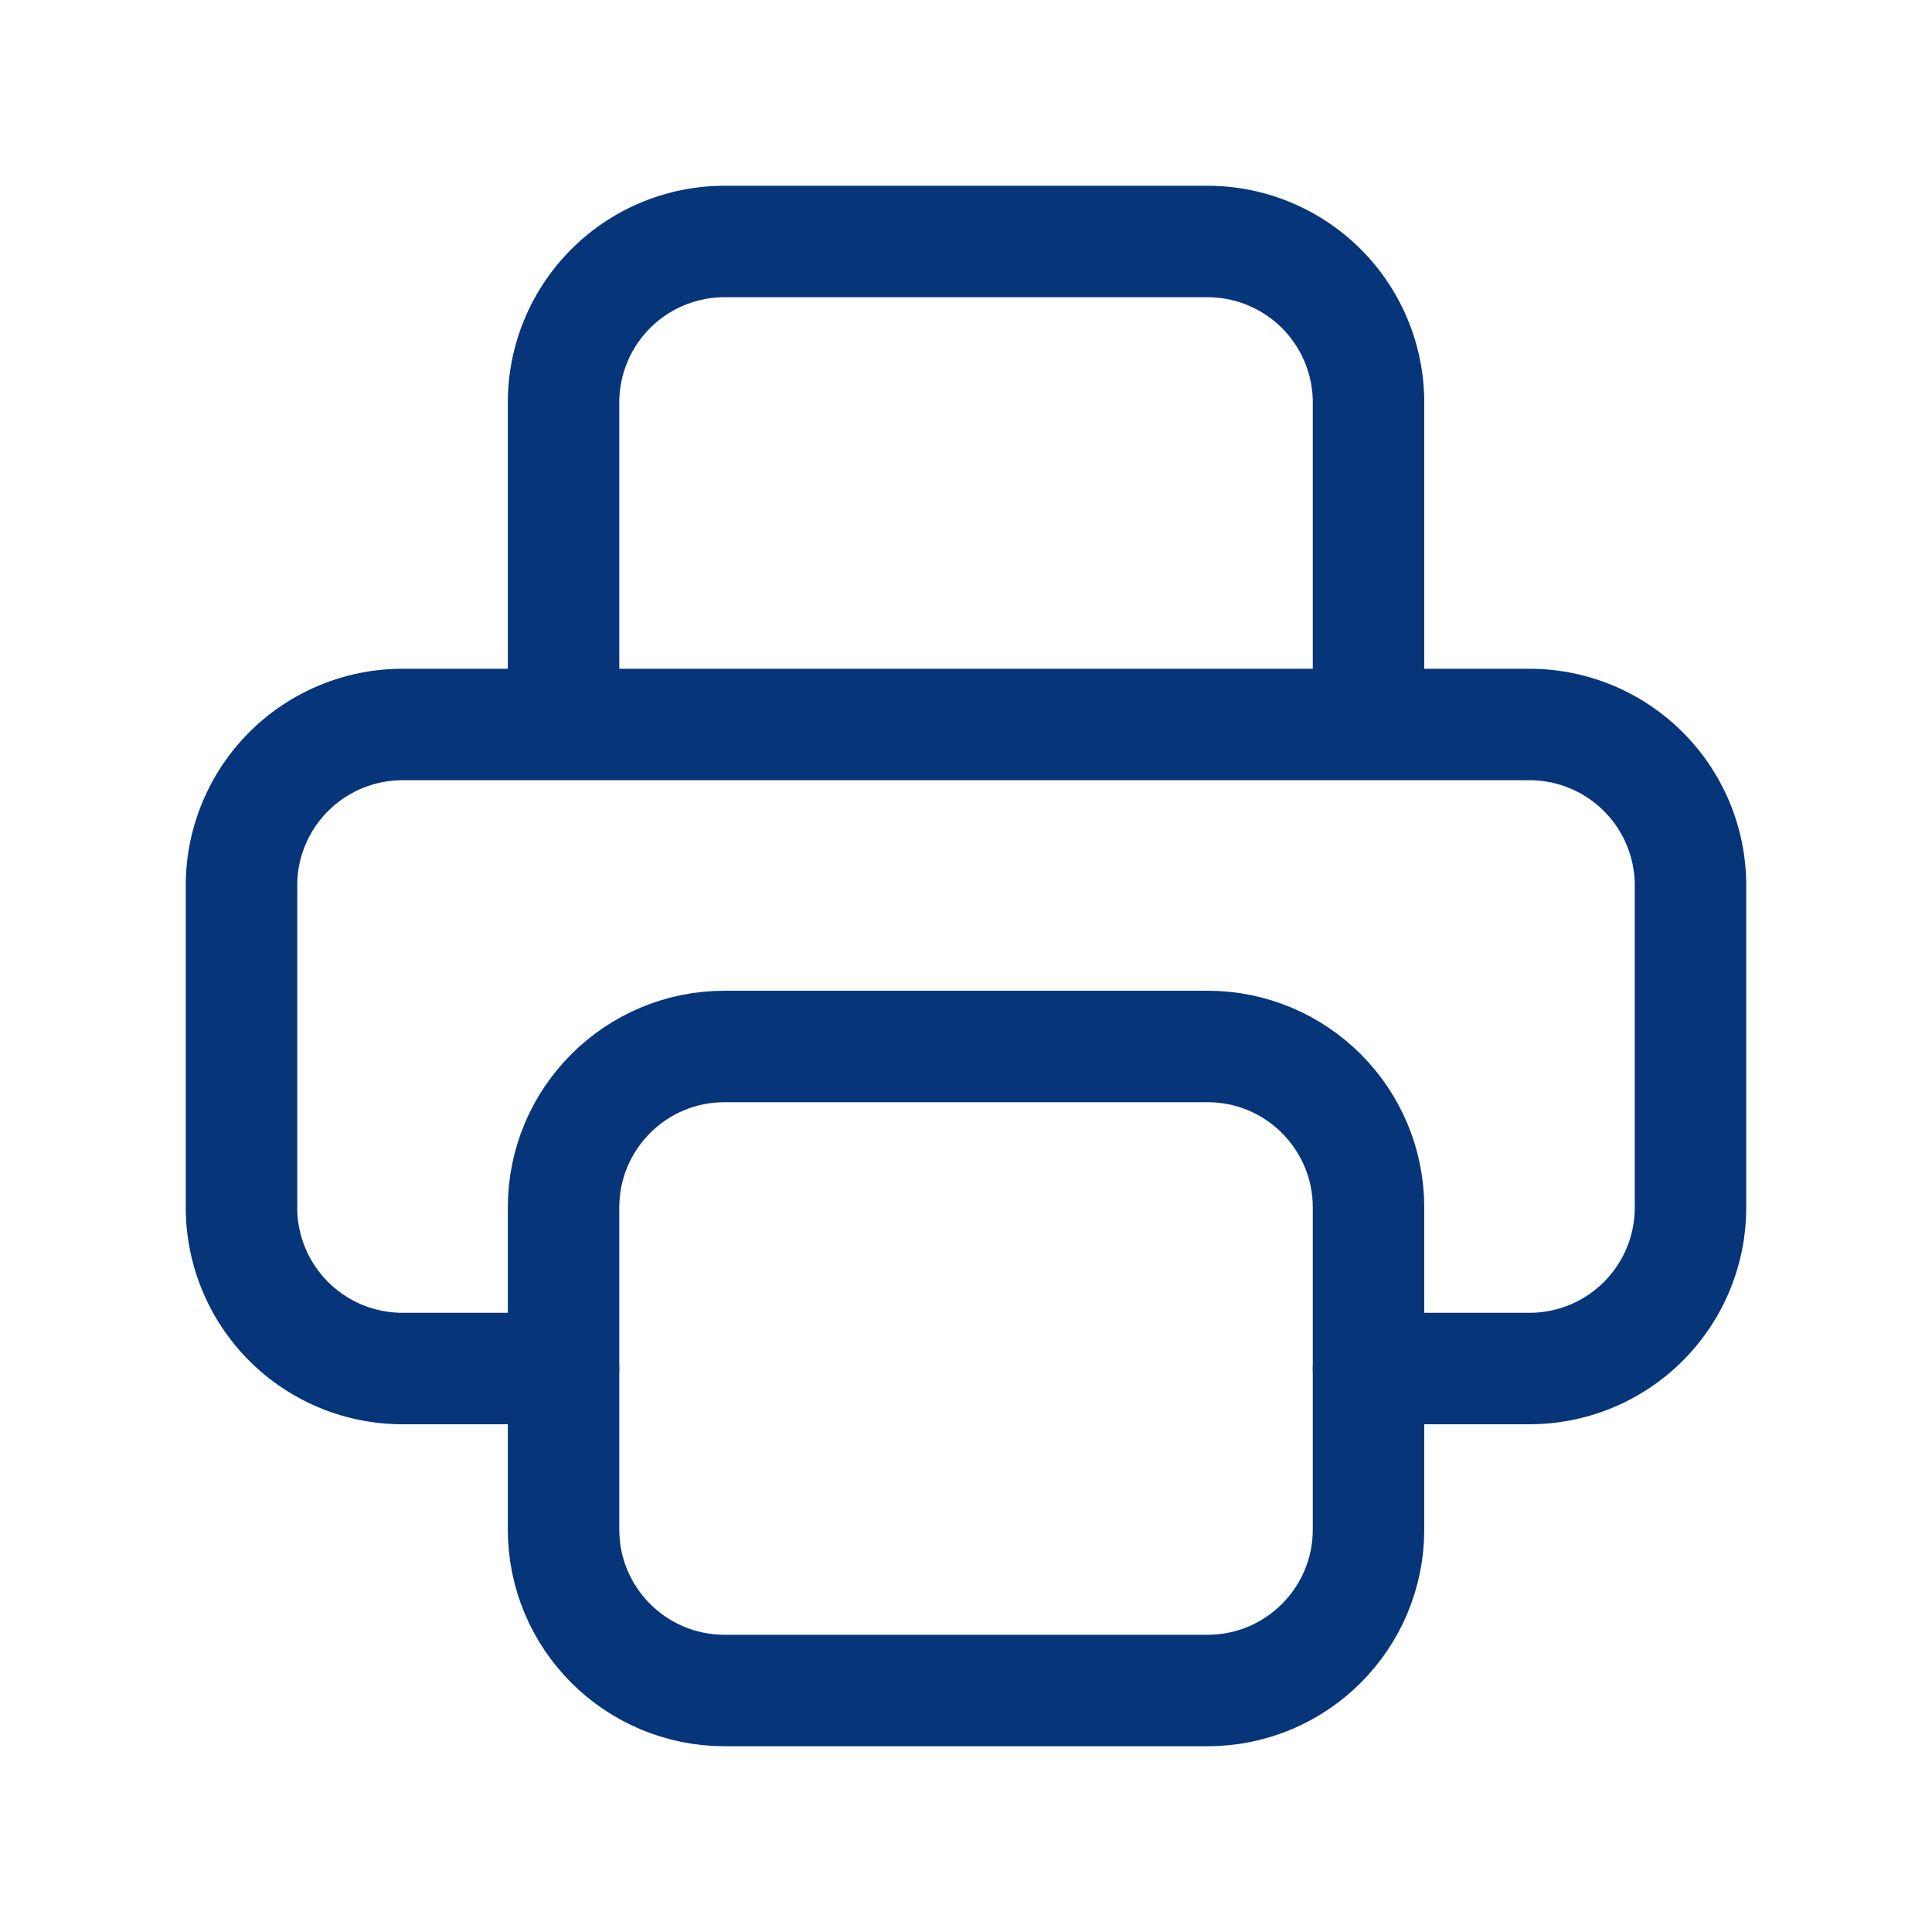
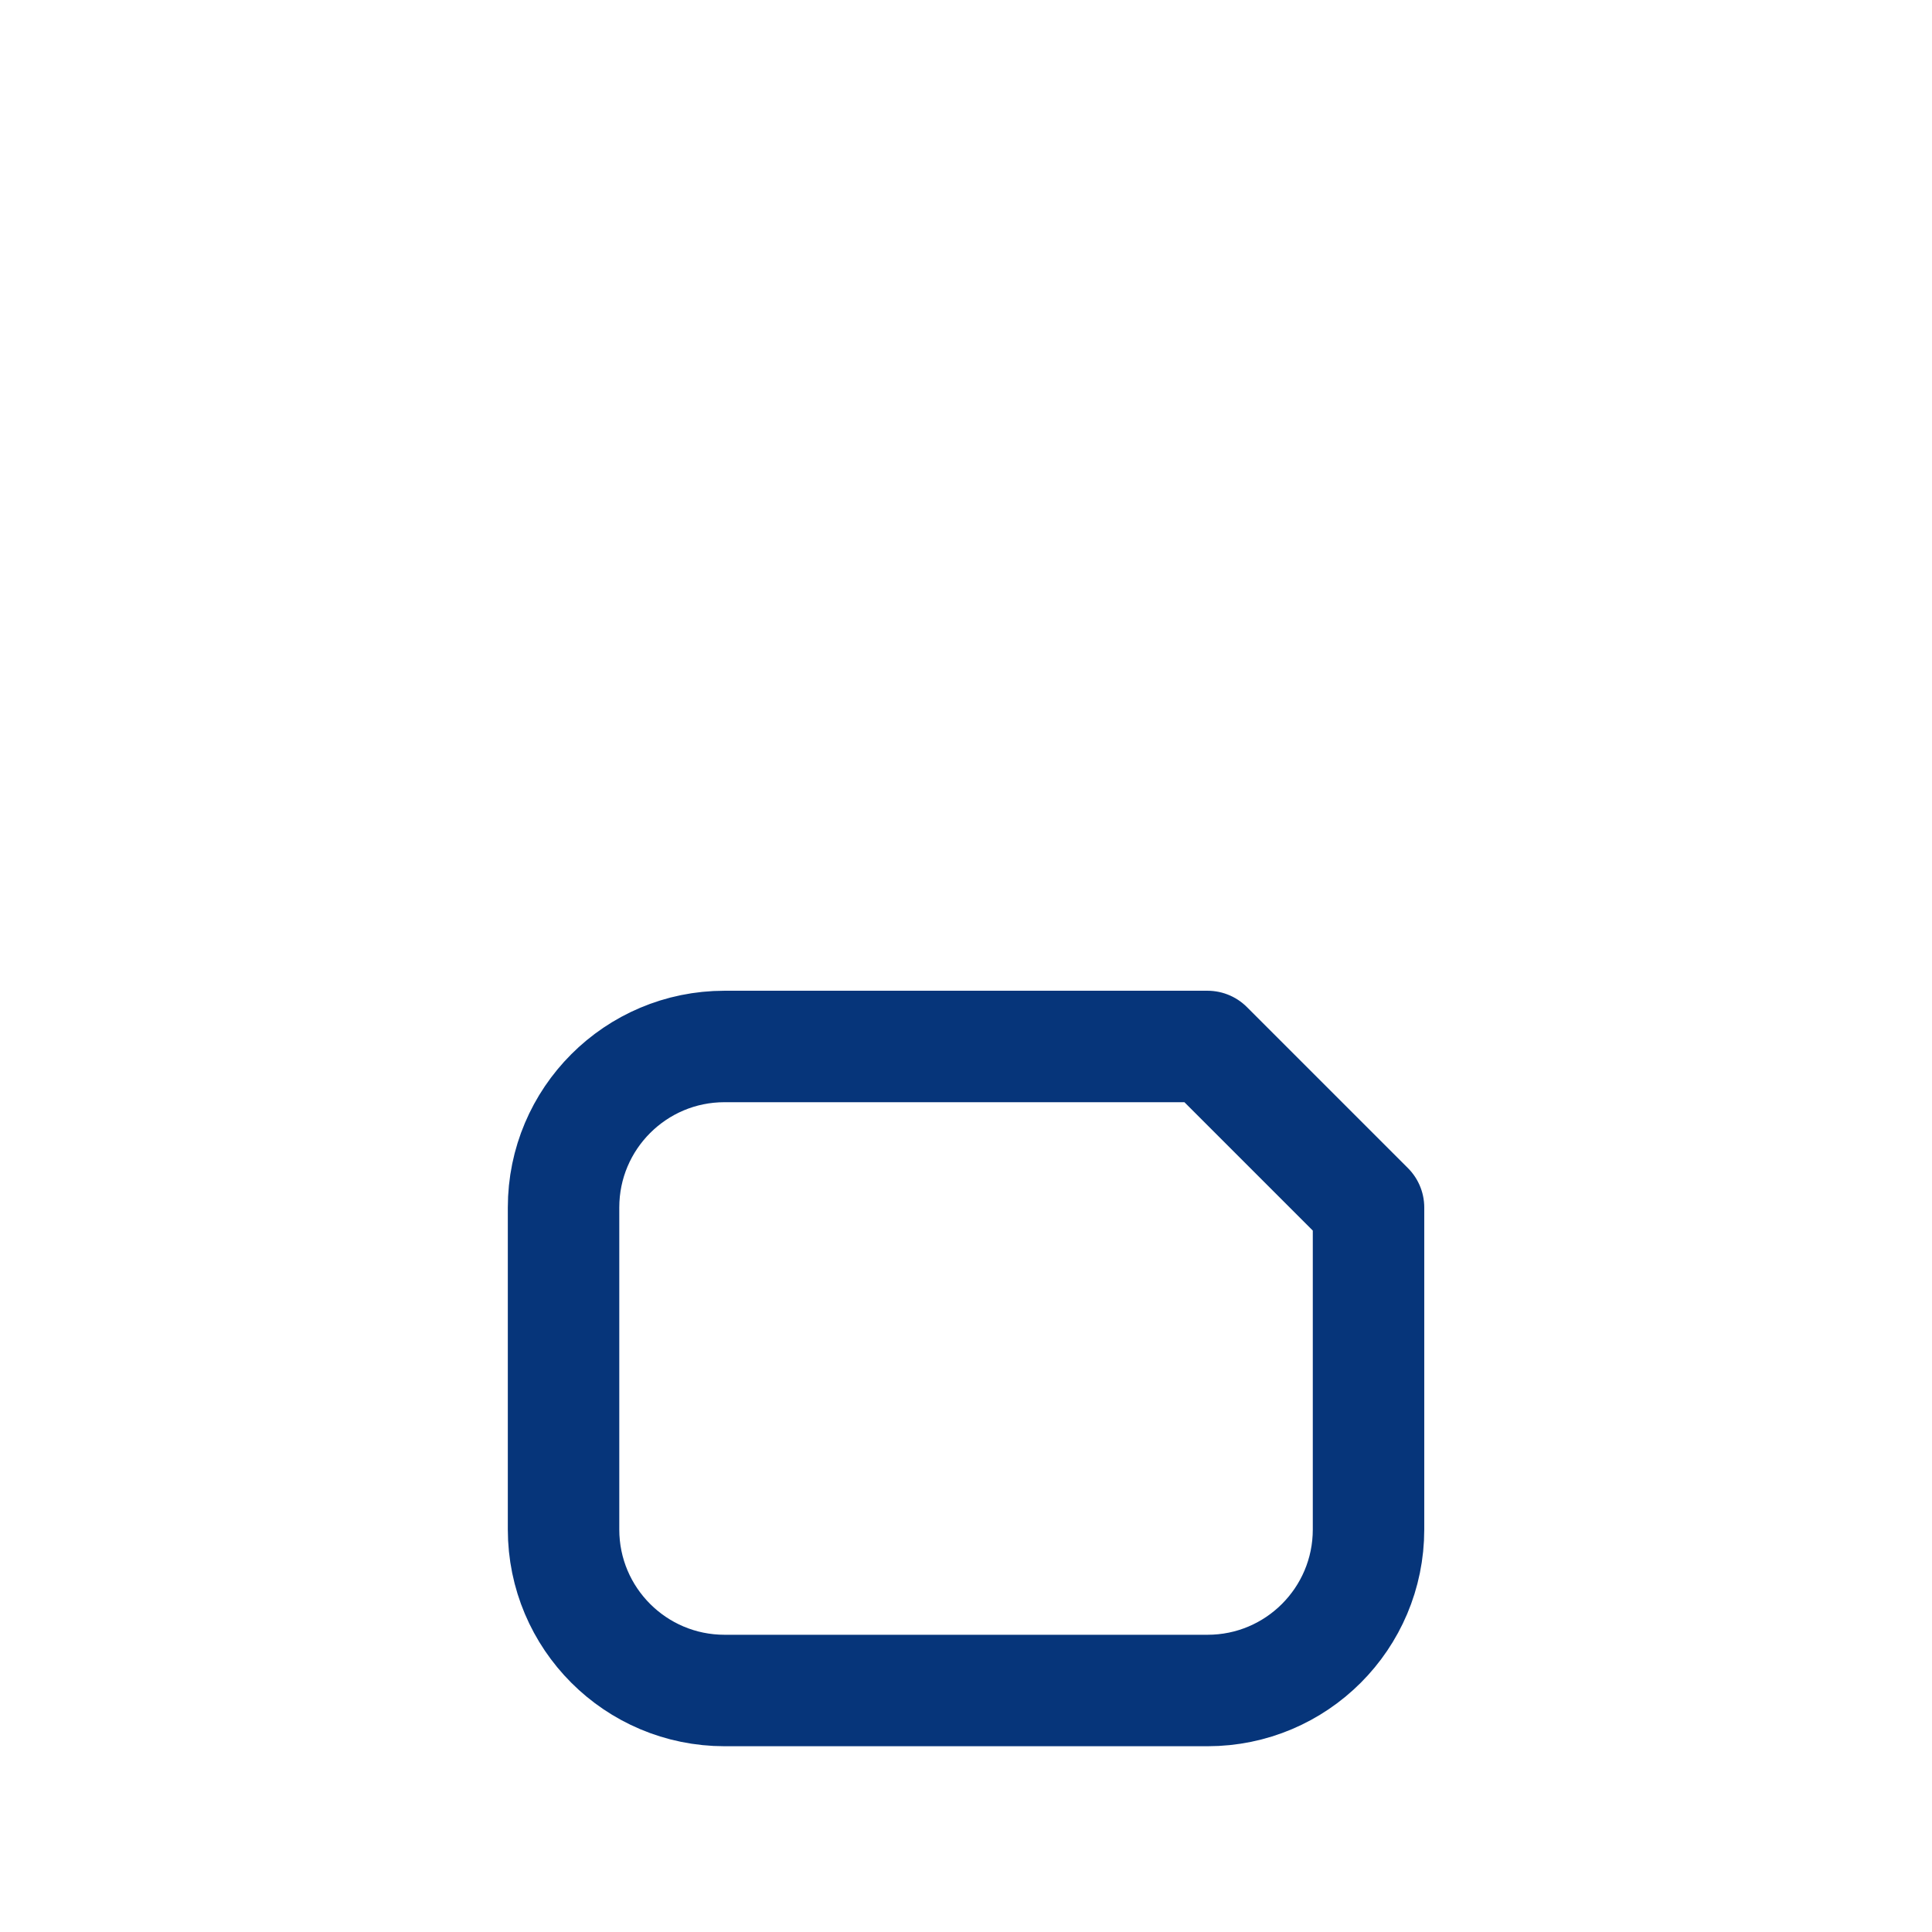
<svg xmlns="http://www.w3.org/2000/svg" width="26" height="26" fill="none">
-   <path d="M18.417 18.417h2.166a2.167 2.167 0 002.167-2.167v-4.333a2.167 2.167 0 00-2.167-2.167H5.417a2.167 2.167 0 00-2.167 2.167v4.333a2.167 2.167 0 002.167 2.167h2.166M18.417 9.75V5.417a2.167 2.167 0 00-2.166-2.167h-6.5a2.167 2.167 0 00-2.167 2.167V9.75" stroke="#06357A" stroke-width="1.5" stroke-linecap="round" stroke-linejoin="round" />
-   <path d="M16.25 14.083h-6.5c-1.196 0-2.166.97-2.166 2.167v4.333c0 1.197.97 2.167 2.167 2.167h6.5c1.196 0 2.166-.97 2.166-2.167V16.25c0-1.197-.97-2.167-2.166-2.167z" stroke="#06357A" stroke-width="1.5" stroke-linecap="round" stroke-linejoin="round" />
+   <path d="M16.25 14.083h-6.5c-1.196 0-2.166.97-2.166 2.167v4.333c0 1.197.97 2.167 2.167 2.167h6.5c1.196 0 2.166-.97 2.166-2.167V16.25z" stroke="#06357A" stroke-width="1.5" stroke-linecap="round" stroke-linejoin="round" />
</svg>